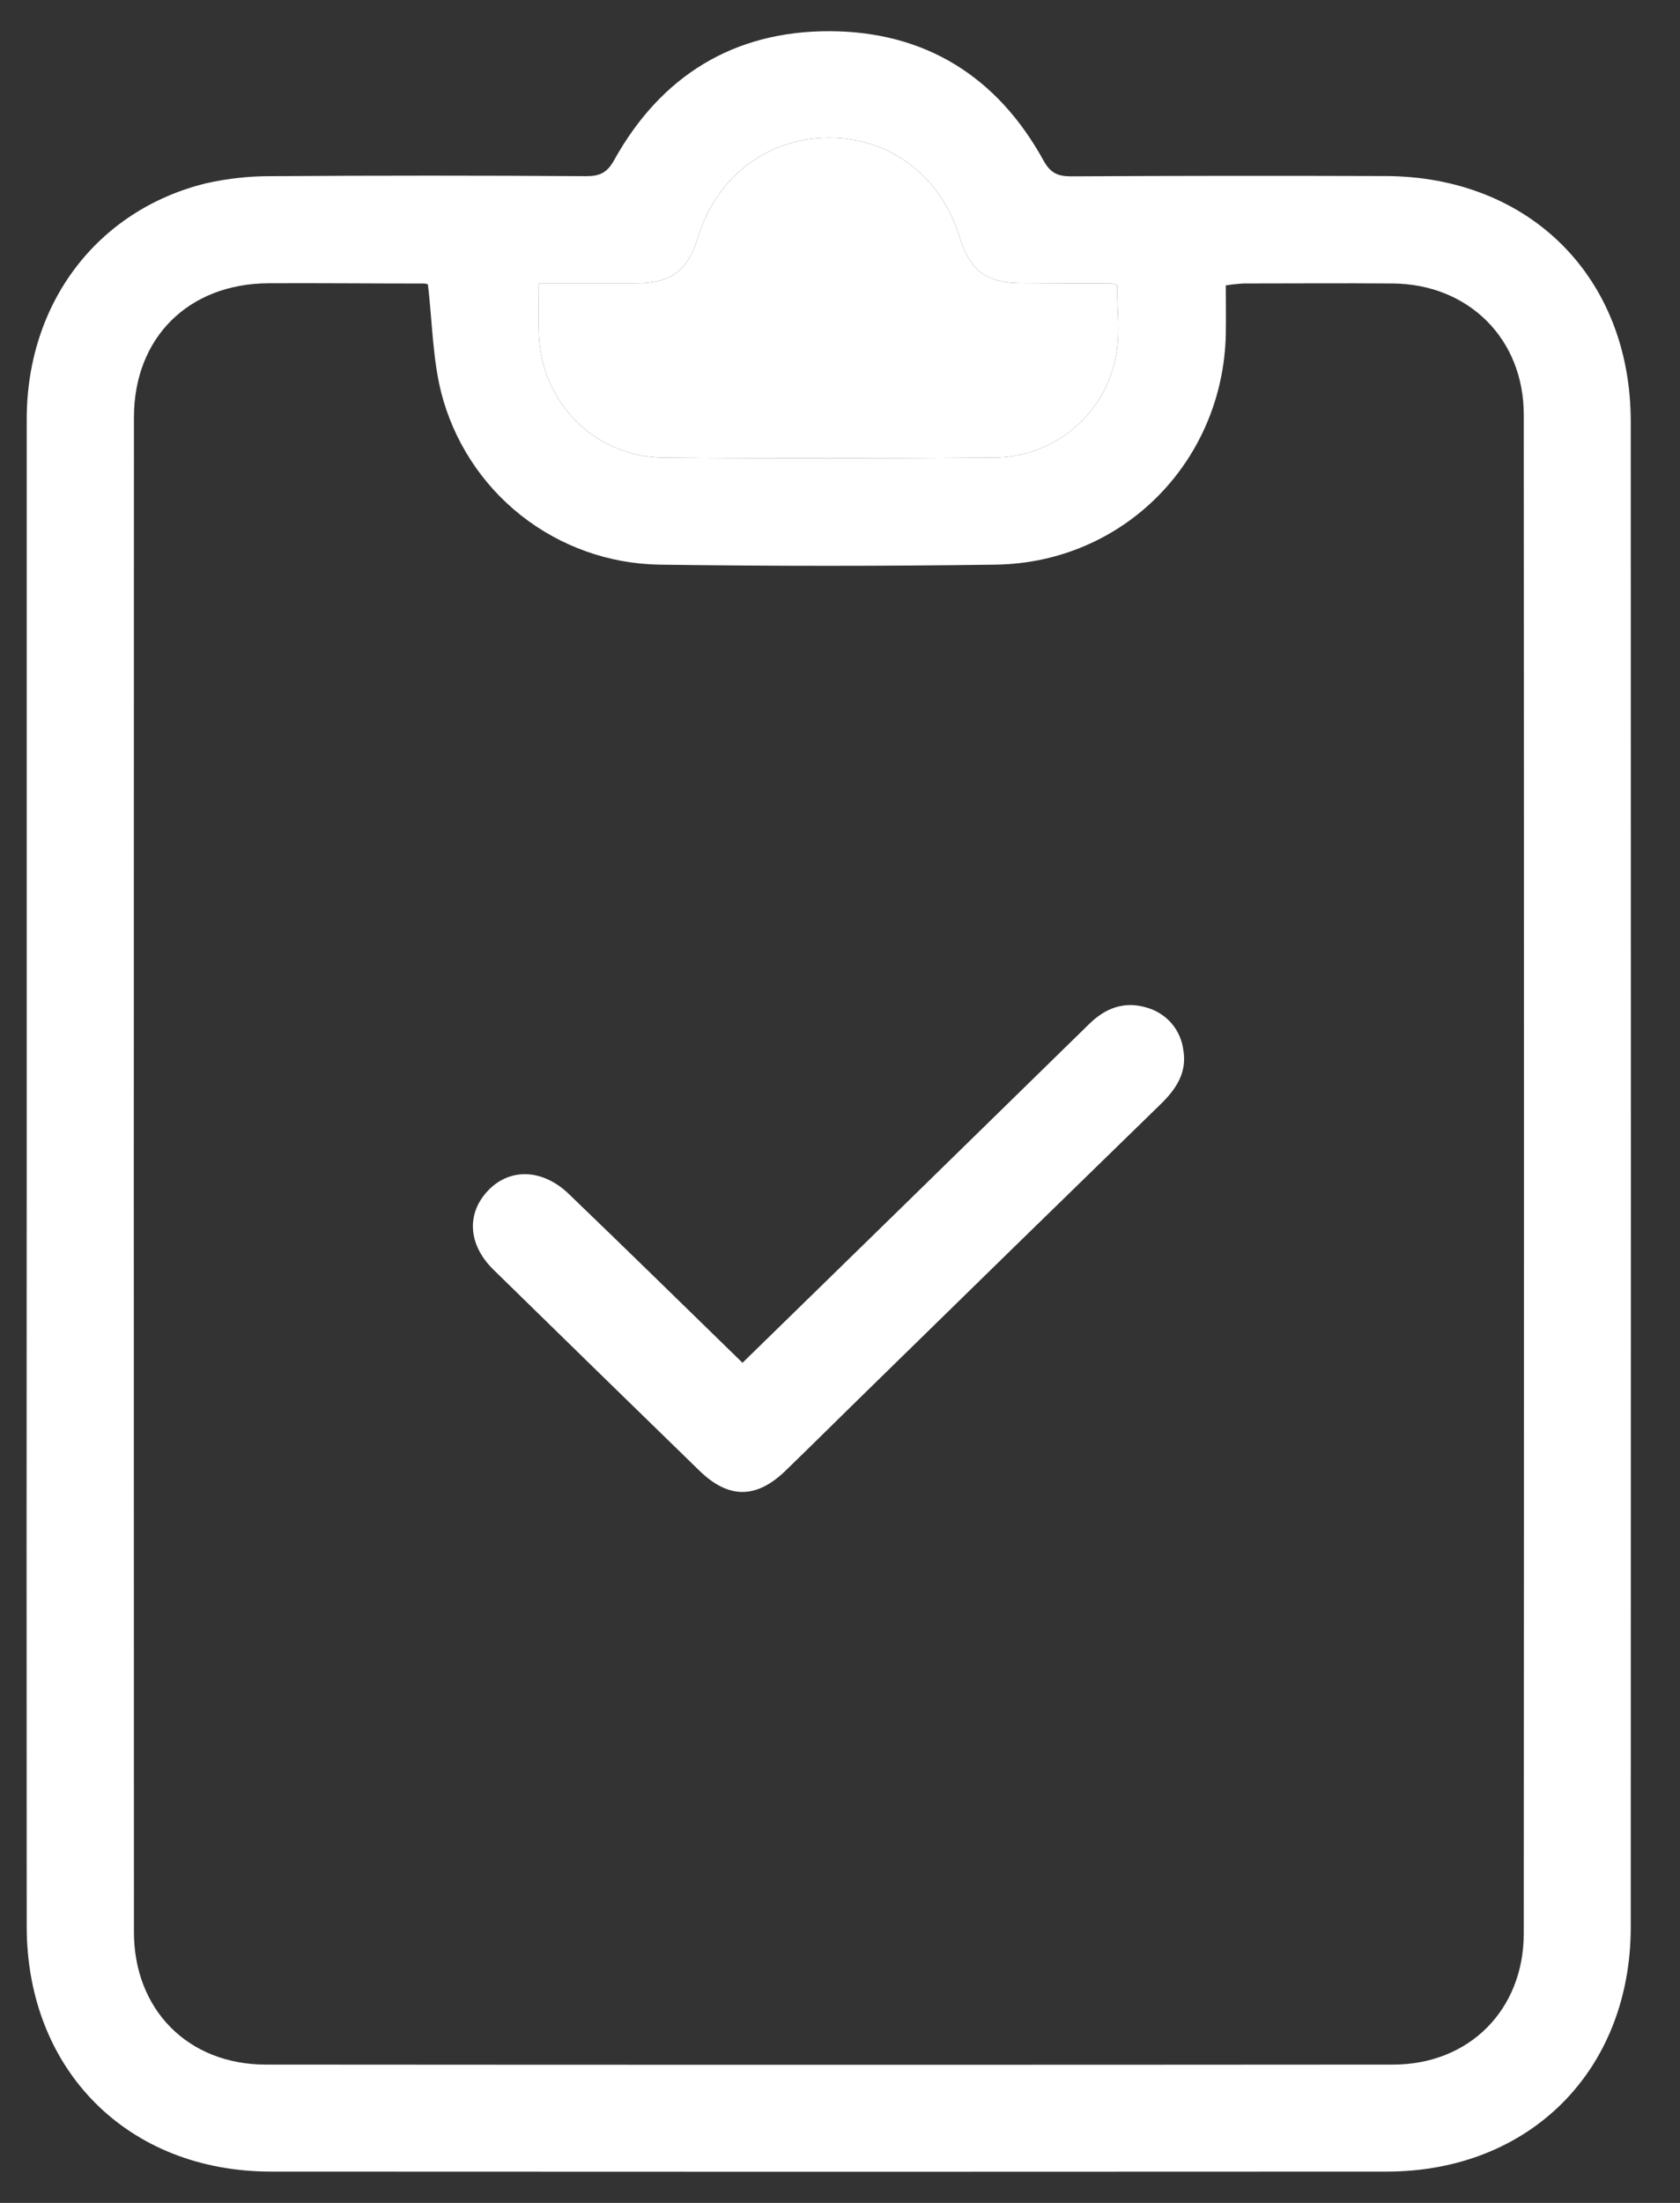
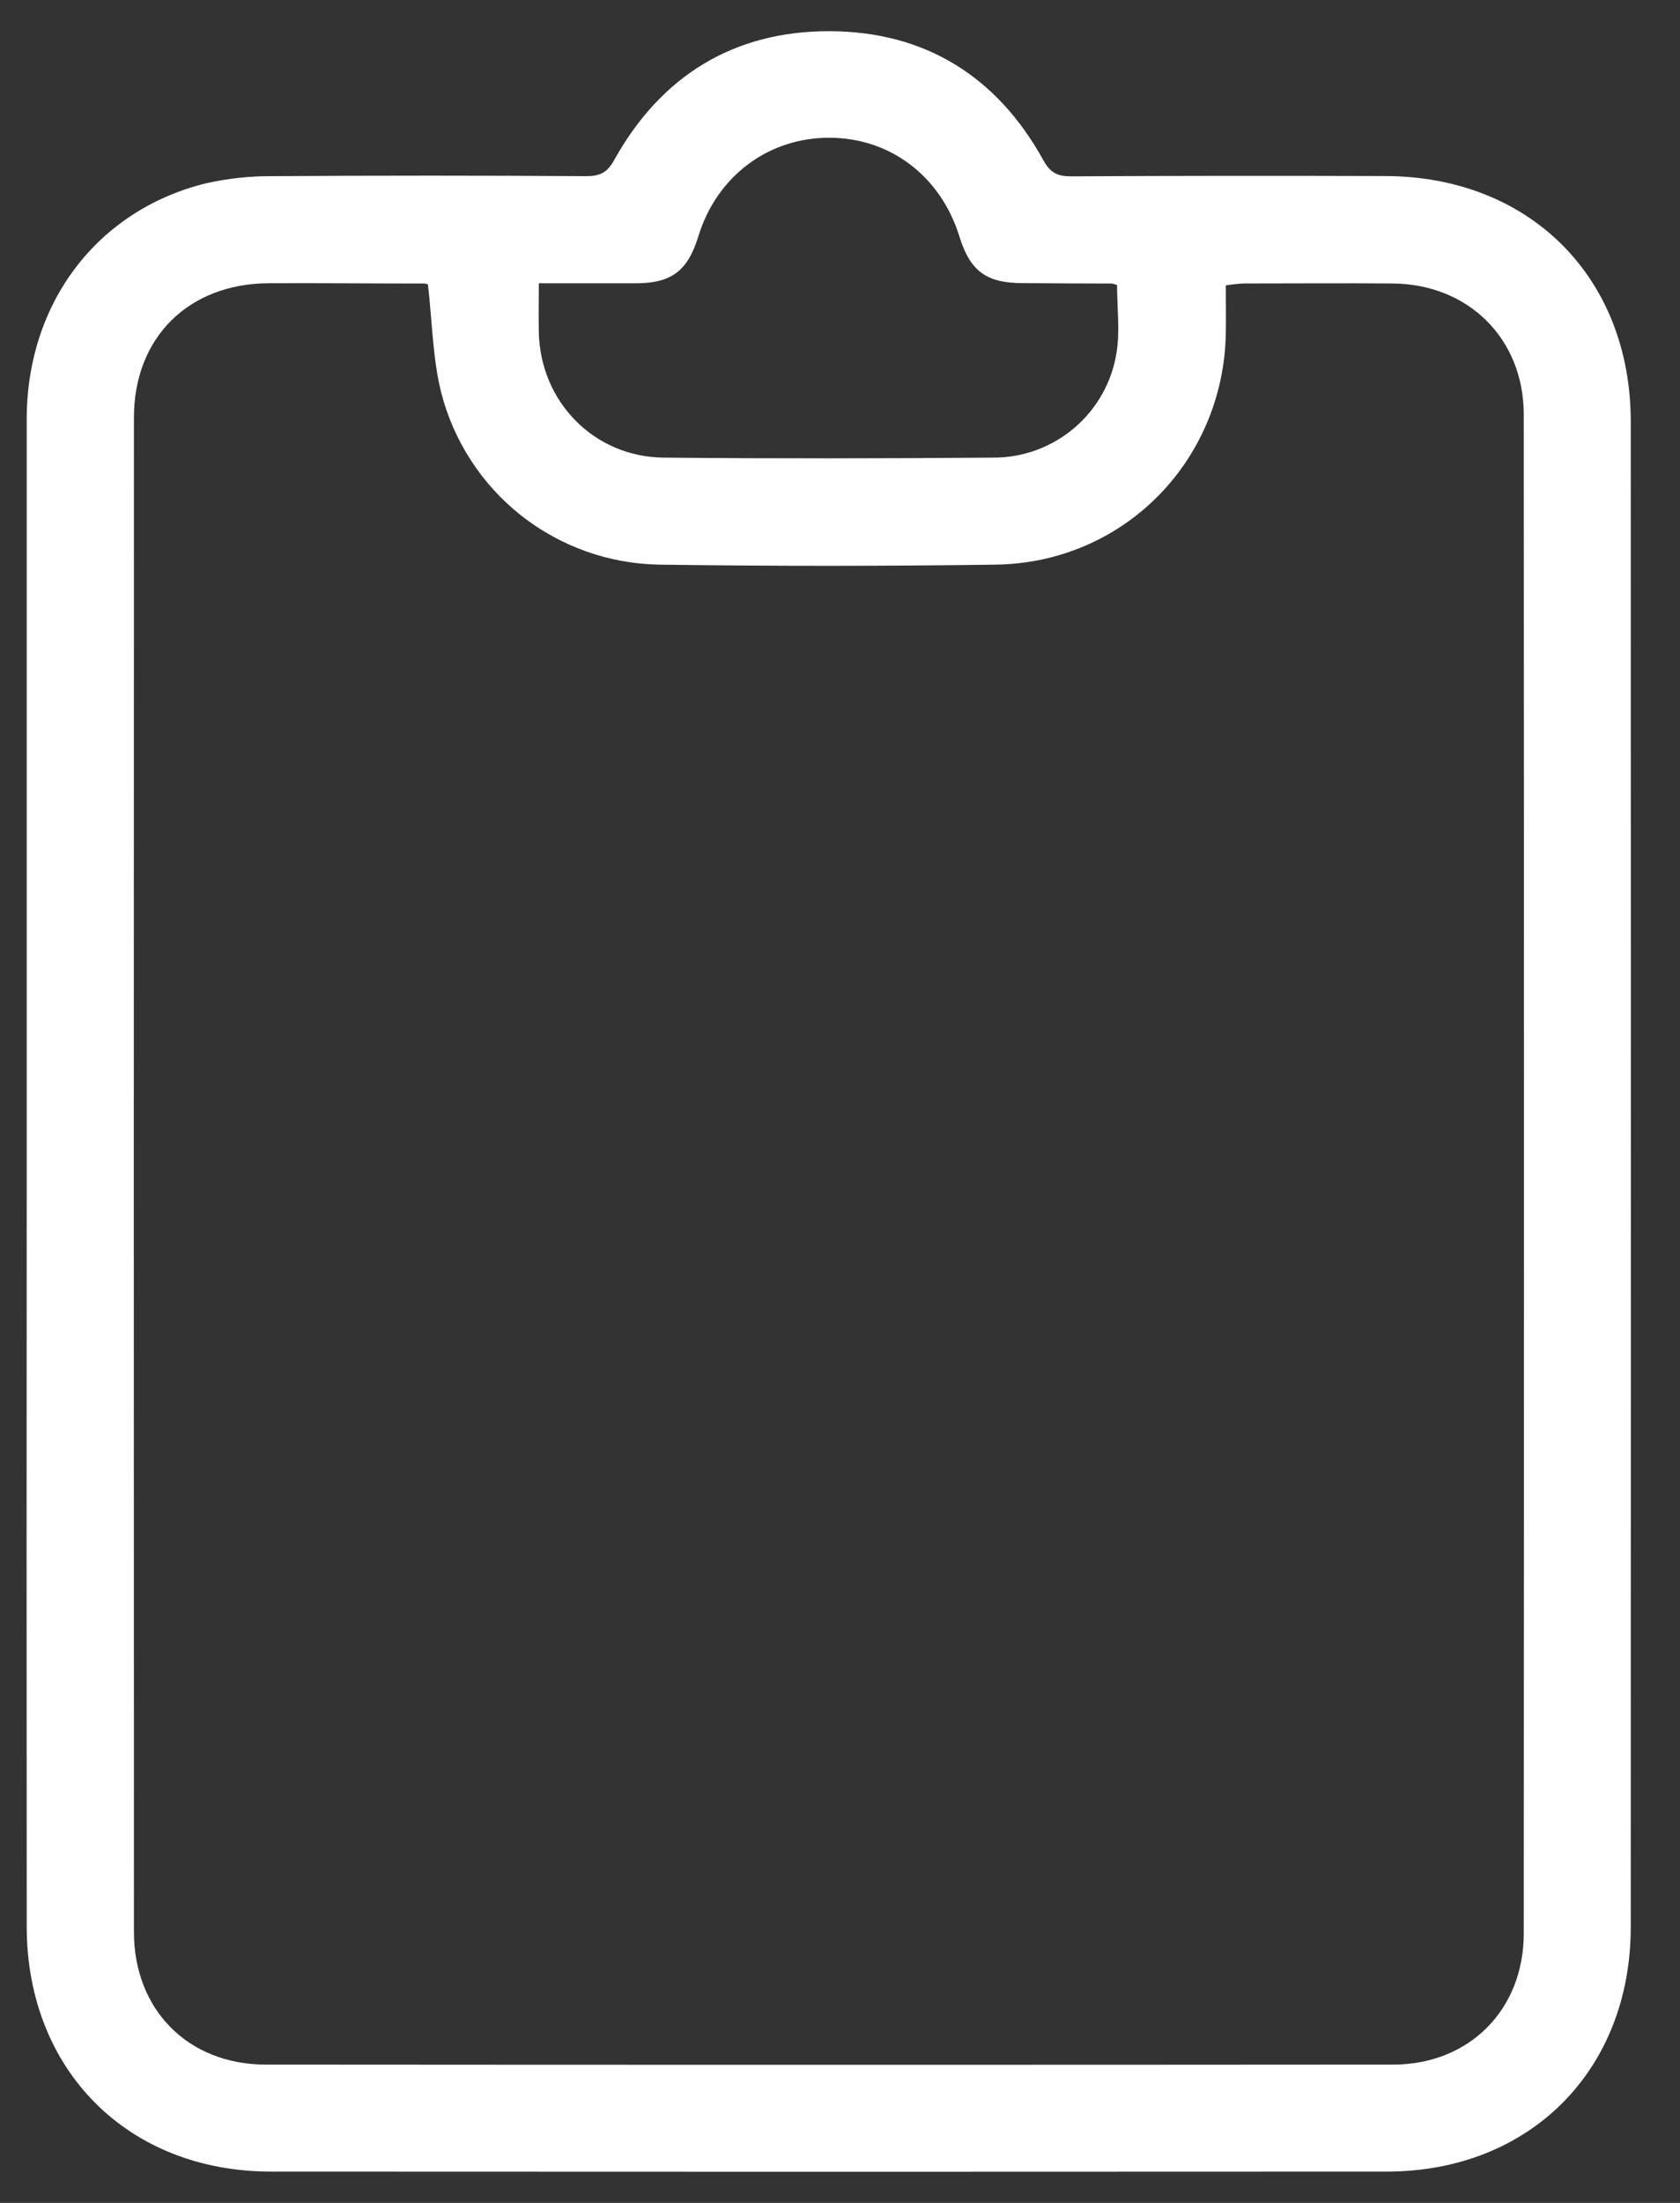
<svg xmlns="http://www.w3.org/2000/svg" width="29" height="38" viewBox="0 0 29 38" fill="none">
  <rect x="0" y="0" width="29" height="38" fill="#333333" stroke="none" />
  <g id="result 1" clip-path="url(#clip0_569_2686)">
    <g id="Vector">
      <path d="M0.461 20.198C0.461 15.879 0.461 11.557 0.461 7.234C0.461 5.226 1.679 3.623 3.557 3.162C3.932 3.078 4.314 3.036 4.698 3.039C6.506 3.027 8.314 3.027 10.121 3.039C10.352 3.039 10.48 2.98 10.599 2.766C11.408 1.308 12.668 0.532 14.327 0.538C15.97 0.545 17.215 1.32 18.013 2.769C18.131 2.983 18.259 3.043 18.49 3.042C20.298 3.032 22.105 3.031 23.913 3.037C26.405 3.043 28.149 4.783 28.15 7.273C28.153 15.929 28.153 24.584 28.15 33.239C28.15 35.712 26.41 37.456 23.942 37.46C17.519 37.464 11.096 37.464 4.673 37.46C2.205 37.457 0.466 35.711 0.461 33.239C0.458 28.892 0.458 24.545 0.461 20.198ZM7.387 4.907C7.37 4.898 7.351 4.893 7.332 4.891C6.435 4.891 5.537 4.882 4.64 4.886C3.256 4.891 2.312 5.822 2.312 7.203C2.309 15.911 2.309 24.618 2.312 33.326C2.312 34.669 3.248 35.612 4.583 35.614C11.071 35.619 17.559 35.619 24.047 35.614C25.361 35.614 26.302 34.669 26.303 33.353C26.308 24.62 26.308 15.887 26.303 7.153C26.303 5.842 25.348 4.901 24.041 4.89C23.182 4.883 22.323 4.89 21.464 4.89C21.362 4.896 21.261 4.907 21.16 4.923C21.16 5.22 21.164 5.491 21.16 5.76C21.114 7.962 19.392 9.708 17.189 9.74C15.253 9.767 13.317 9.767 11.38 9.74C10.513 9.726 9.674 9.427 8.993 8.89C8.312 8.352 7.828 7.604 7.614 6.764C7.468 6.176 7.462 5.552 7.387 4.907ZM19.283 4.918C19.255 4.906 19.225 4.896 19.195 4.891C18.681 4.891 18.169 4.887 17.657 4.884C17.024 4.884 16.747 4.677 16.561 4.079C16.238 3.038 15.366 2.376 14.312 2.376C13.258 2.376 12.373 3.043 12.056 4.073C11.872 4.674 11.593 4.887 10.968 4.887C10.421 4.887 9.875 4.887 9.301 4.887C9.301 5.201 9.296 5.468 9.301 5.734C9.328 6.932 10.255 7.882 11.456 7.894C13.352 7.912 15.248 7.909 17.145 7.894C17.657 7.896 18.152 7.715 18.542 7.384C18.933 7.053 19.192 6.593 19.273 6.088C19.335 5.713 19.283 5.323 19.283 4.918Z" fill="white" />
-       <path d="M19.283 4.918C19.255 4.906 19.225 4.896 19.195 4.891C18.681 4.891 18.169 4.887 17.657 4.884C17.024 4.884 16.747 4.677 16.561 4.079C16.238 3.038 15.366 2.376 14.312 2.376C13.258 2.376 12.373 3.043 12.056 4.073C11.872 4.674 11.593 4.887 10.968 4.887H9.301C9.301 5.201 9.296 5.468 9.301 5.734C9.328 6.932 10.255 7.882 11.456 7.894C13.352 7.912 15.248 7.909 17.145 7.894C17.657 7.896 18.152 7.715 18.542 7.384C18.933 7.053 19.192 6.593 19.273 6.088C19.335 5.713 19.283 5.323 19.283 4.918Z" fill="white" />
    </g>
-     <path id="Vector_2" d="M12.817 23.508L15.66 20.734C16.706 19.713 17.751 18.691 18.796 17.669C19.087 17.381 19.421 17.262 19.811 17.386C19.972 17.434 20.116 17.528 20.226 17.656C20.335 17.785 20.404 17.942 20.426 18.109C20.496 18.506 20.297 18.793 20.027 19.055C18.372 20.665 16.72 22.276 15.07 23.891C14.565 24.383 14.065 24.881 13.557 25.372C13.049 25.863 12.571 25.852 12.076 25.372C10.891 24.22 9.706 23.064 8.521 21.905C8.077 21.471 8.048 20.934 8.424 20.538C8.8 20.142 9.369 20.161 9.82 20.597C10.817 21.555 11.806 22.523 12.817 23.508Z" fill="white" />
  </g>
  <defs>
    <clipPath id="clip0_569_2686">
      <rect width="27.691" height="36.923" fill="white" transform="translate(0.461 0.538)" />
    </clipPath>
  </defs>
</svg>